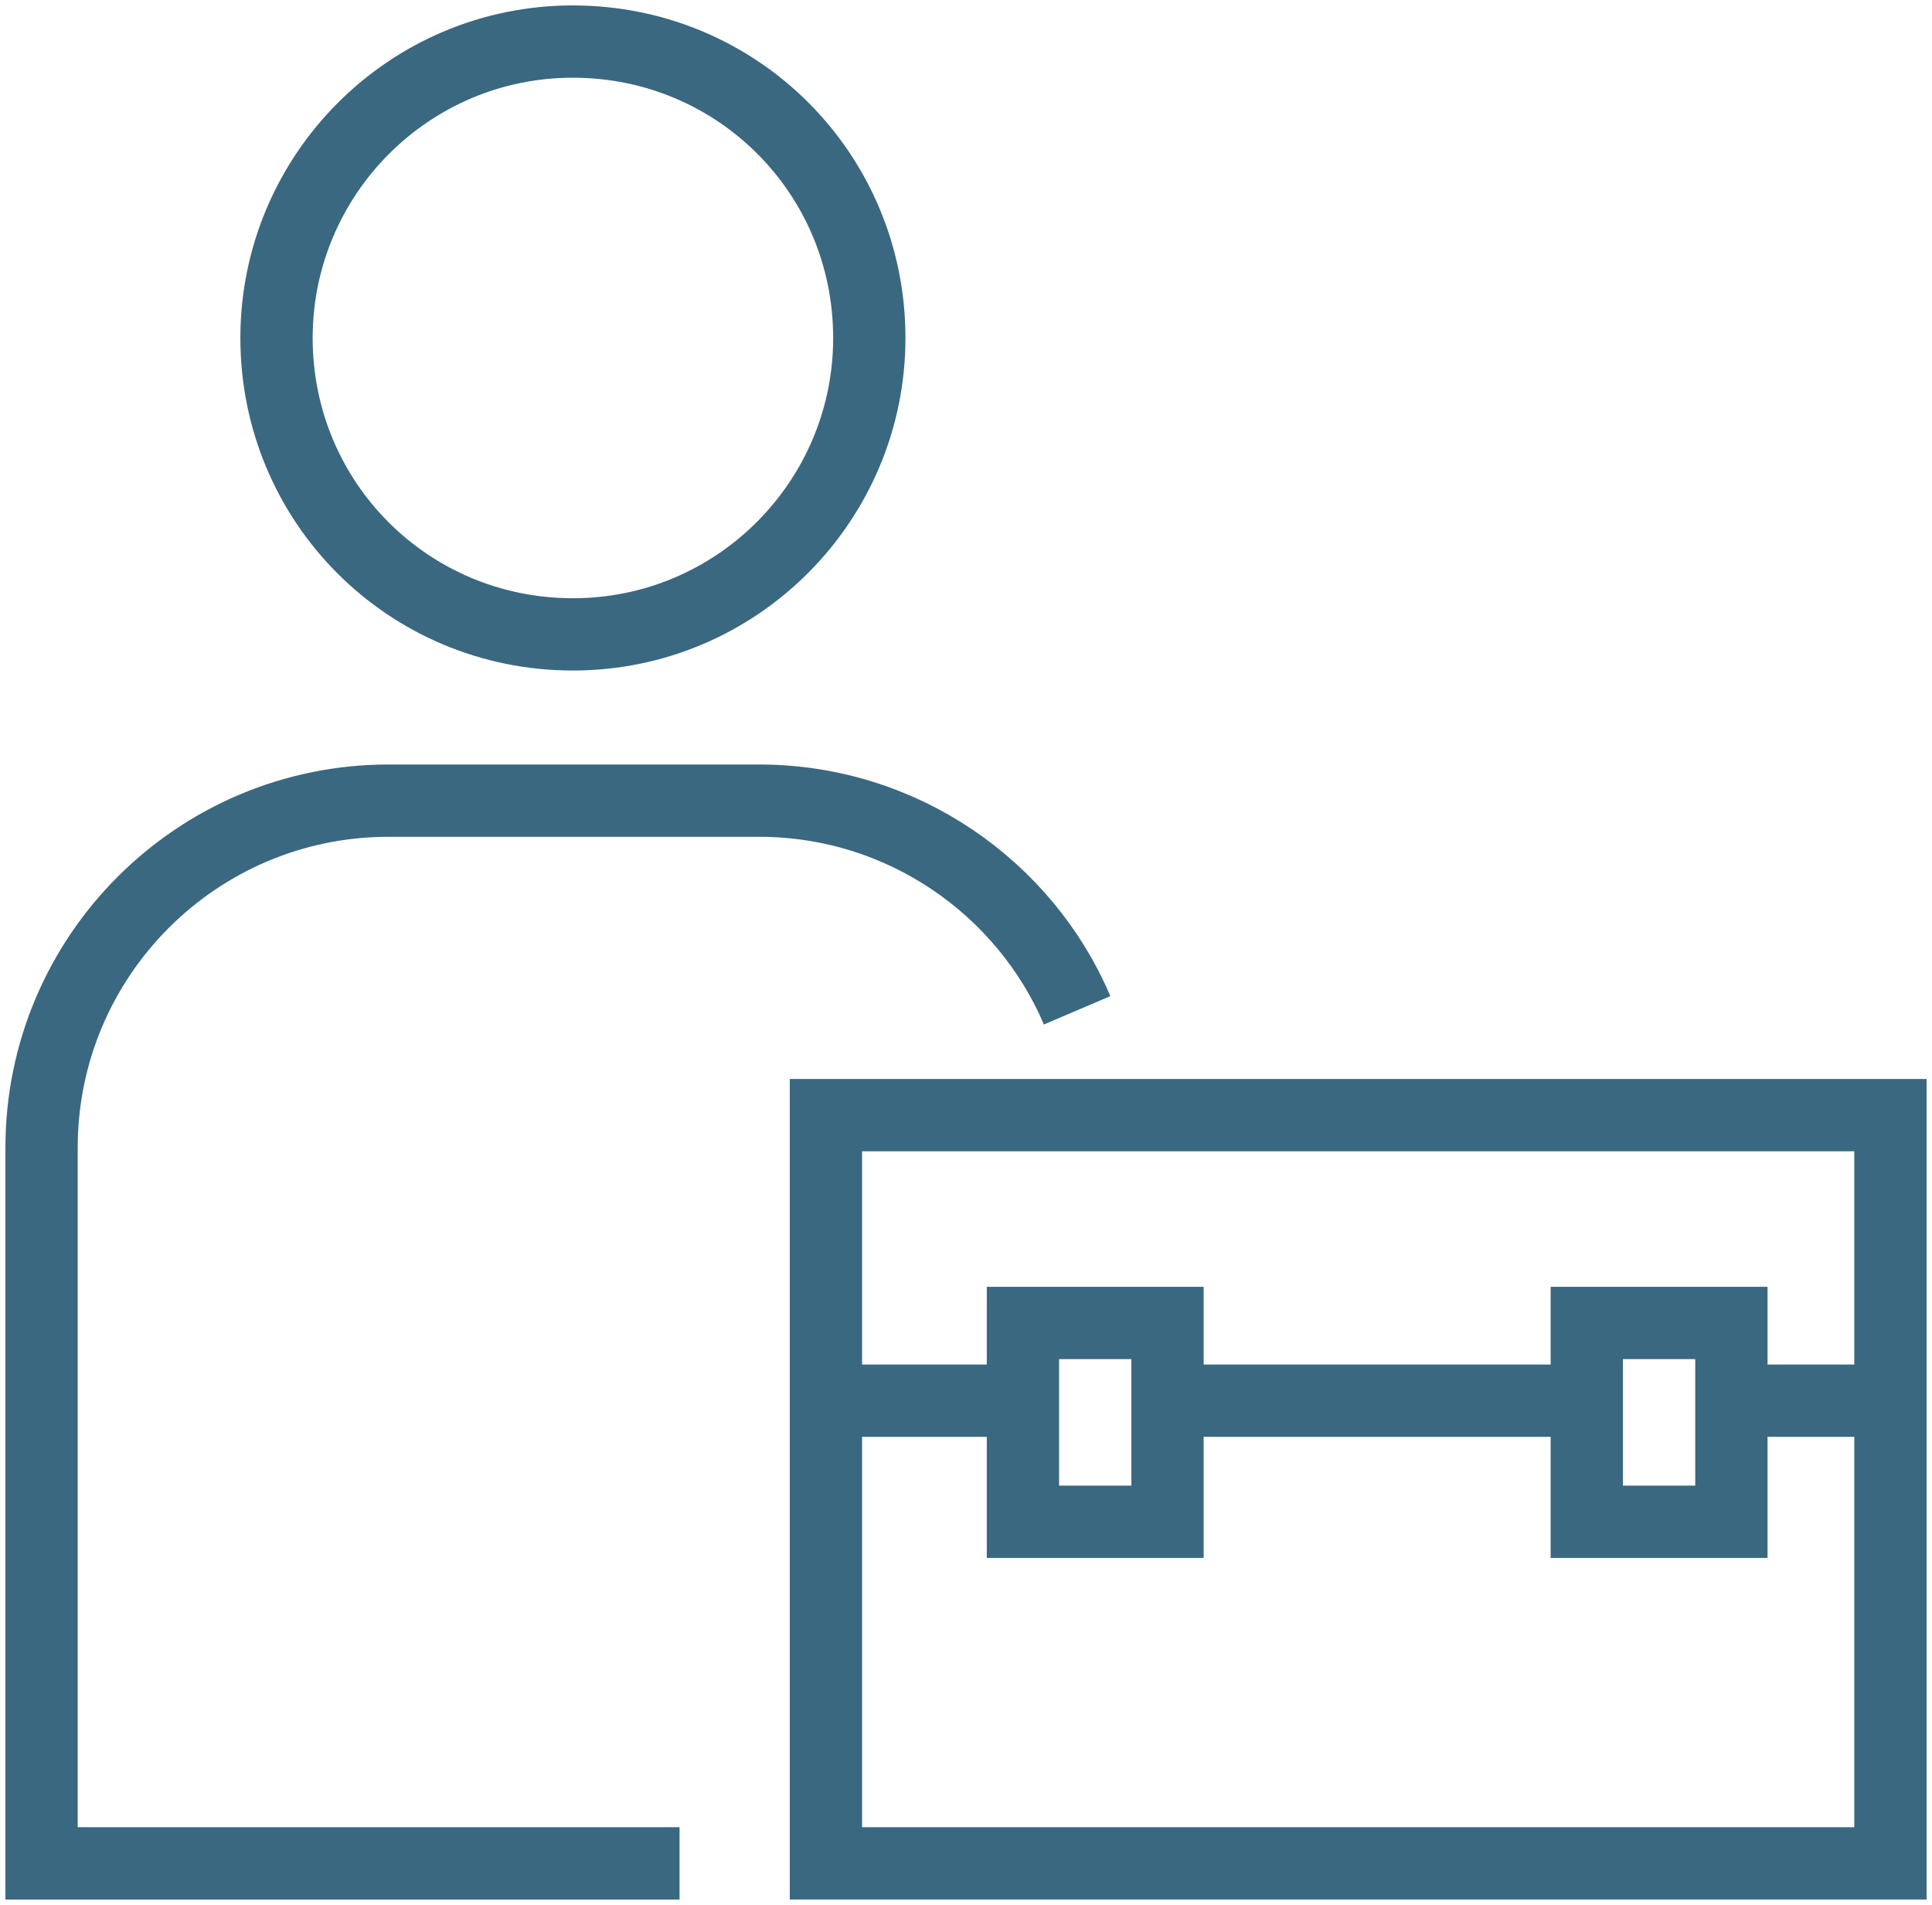
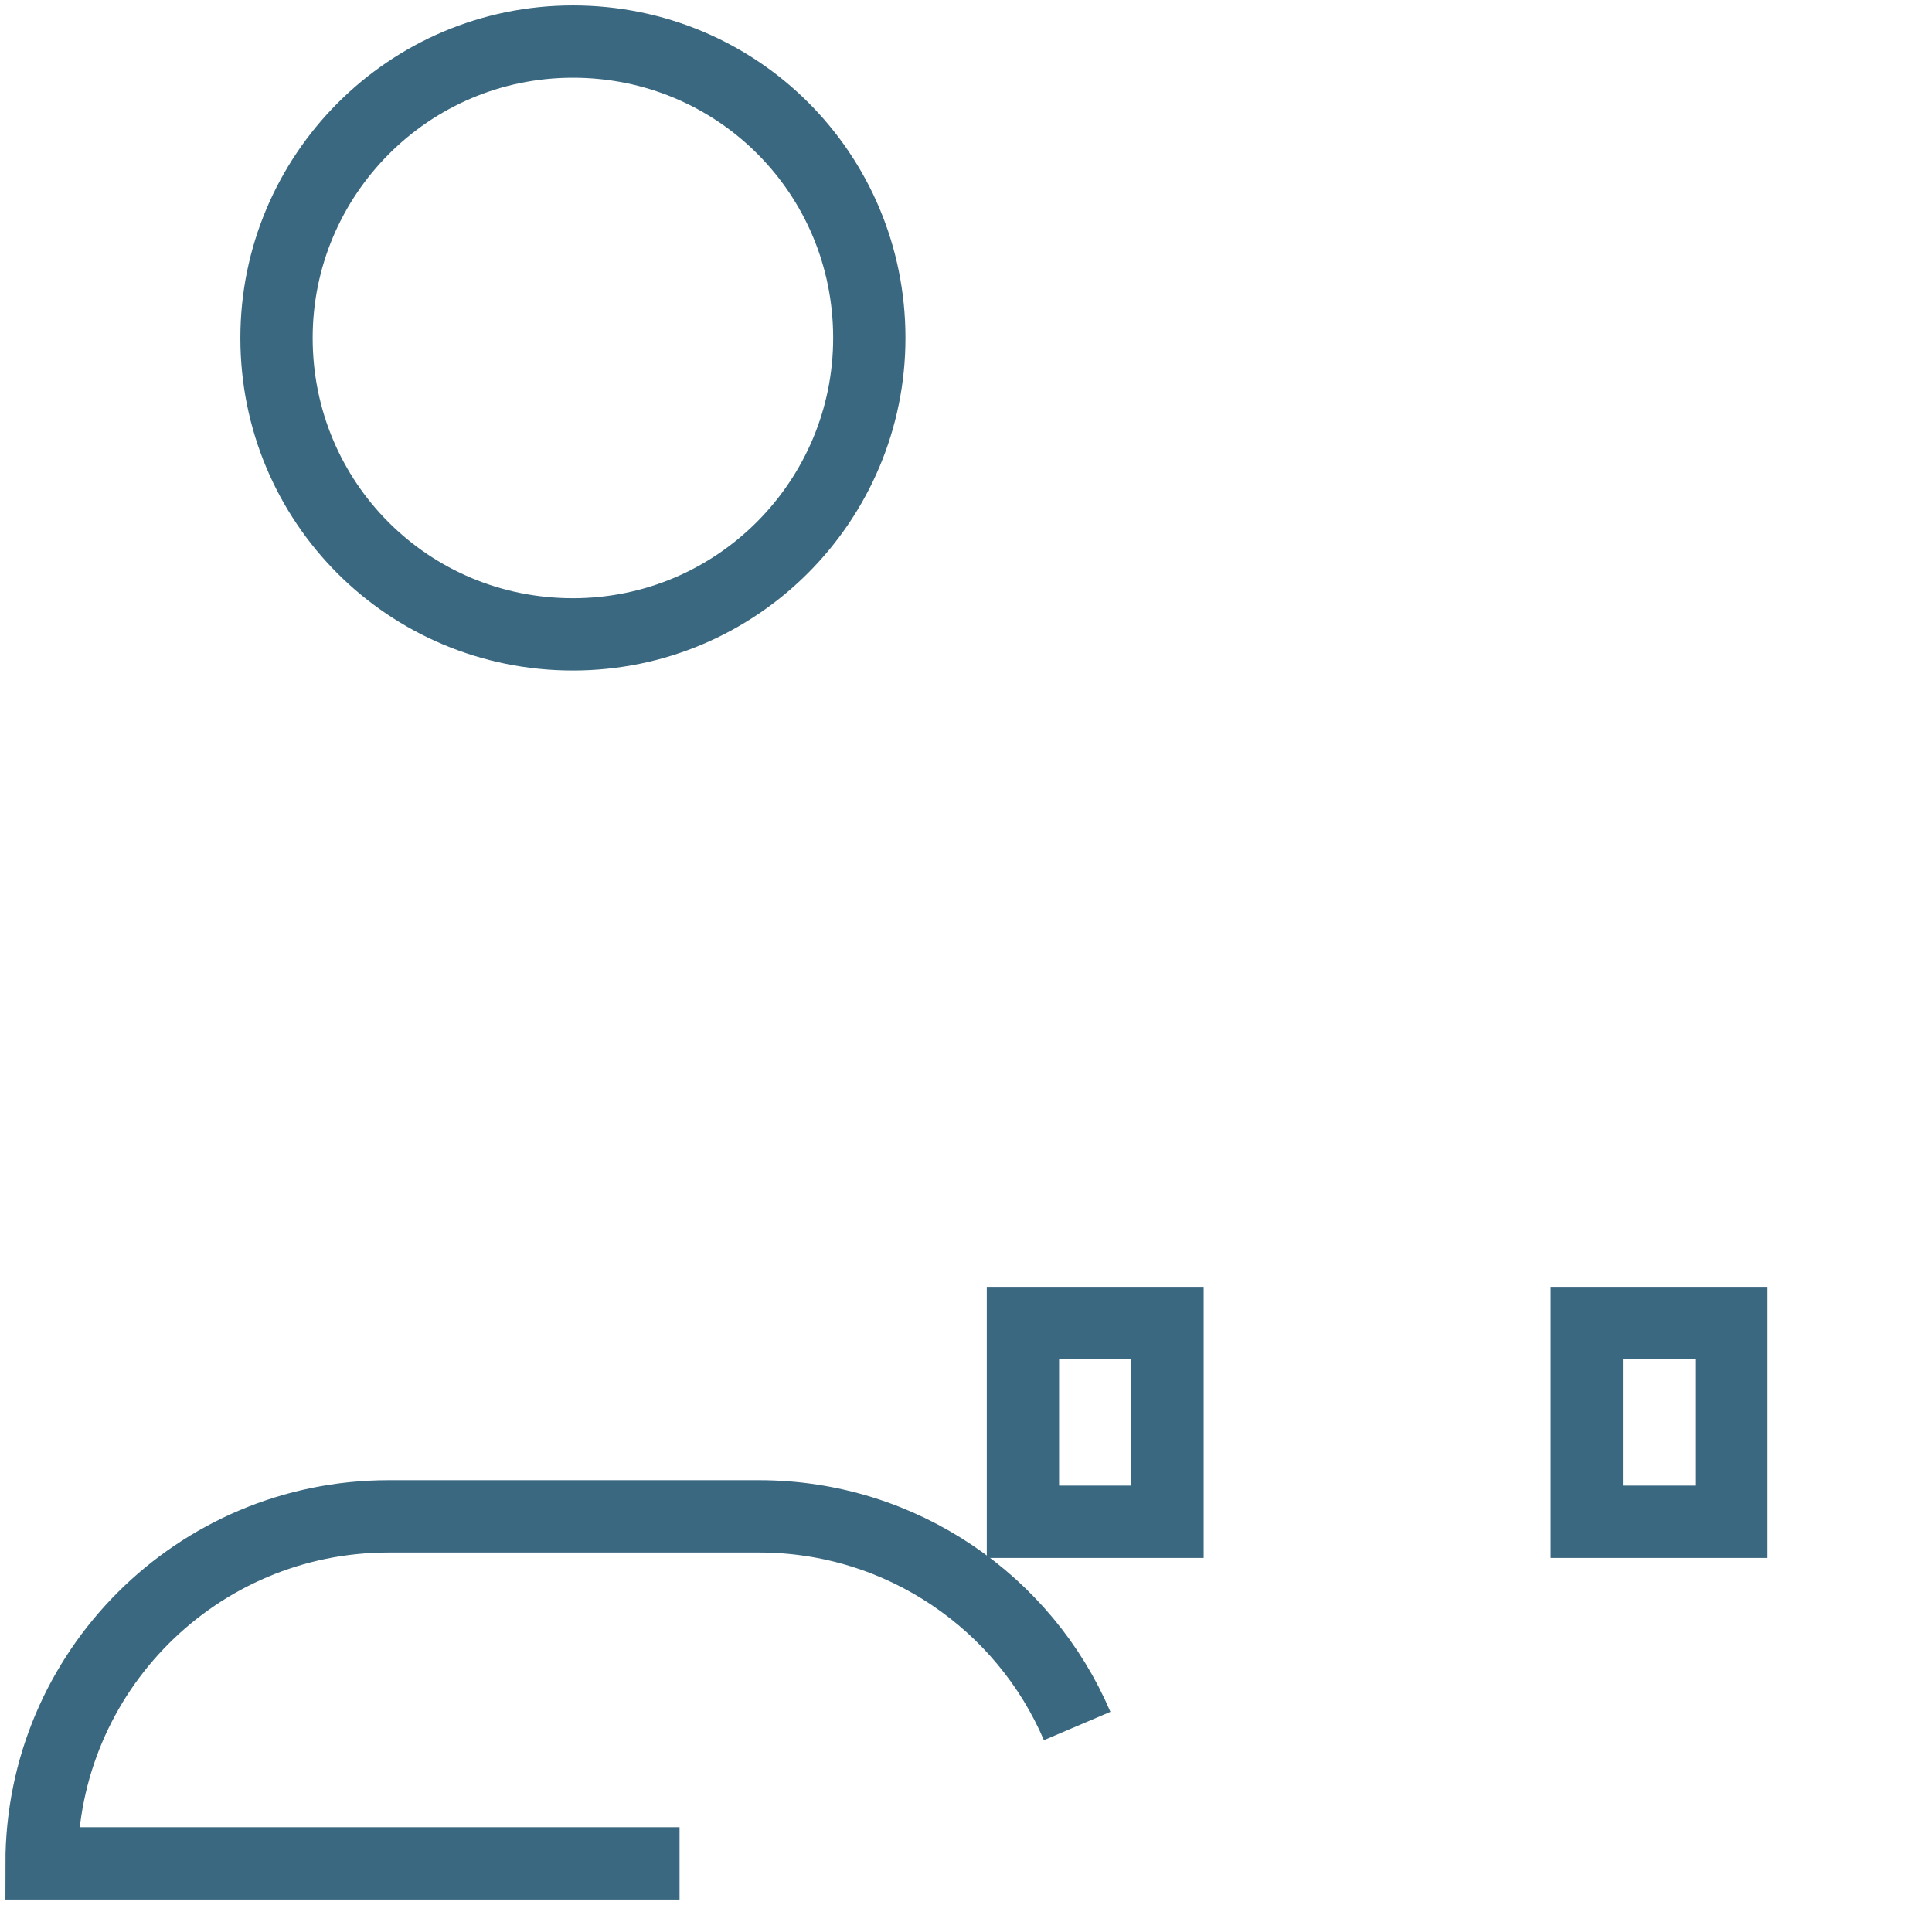
<svg xmlns="http://www.w3.org/2000/svg" version="1.1" id="Layer_1" x="0" y="0" viewBox="0 0 106.9 105.4" style="enable-background:new 0 0 106.9 105.4" xml:space="preserve">
  <style>.st0{fill:none;stroke:#3a6880;stroke-width:4;stroke-miterlimit:10}</style>
-   <path class="st0" d="M48.1 18.7c0 9-7.3 16.4-16.4 16.4s-16.4-7.3-16.4-16.4c0-9 7.3-16.4 16.4-16.4s16.4 7.3 16.4 16.4zM37.6 103.1H2.3V63.5c0-10.6 8.6-19.2 19.2-19.2H42c7.9 0 14.7 4.8 17.6 11.6" />
-   <path class="st0" d="M45.7 61.7h58.9v41.4H45.7zM95.5 77.5h9.6M64.2 77.5h23.6M45.9 77.5h9.3" />
+   <path class="st0" d="M48.1 18.7c0 9-7.3 16.4-16.4 16.4s-16.4-7.3-16.4-16.4c0-9 7.3-16.4 16.4-16.4s16.4 7.3 16.4 16.4zM37.6 103.1H2.3c0-10.6 8.6-19.2 19.2-19.2H42c7.9 0 14.7 4.8 17.6 11.6" />
  <path class="st0" d="M56.6 73.2h8v11h-8zM87.8 73.2h8v11h-8z" />
</svg>